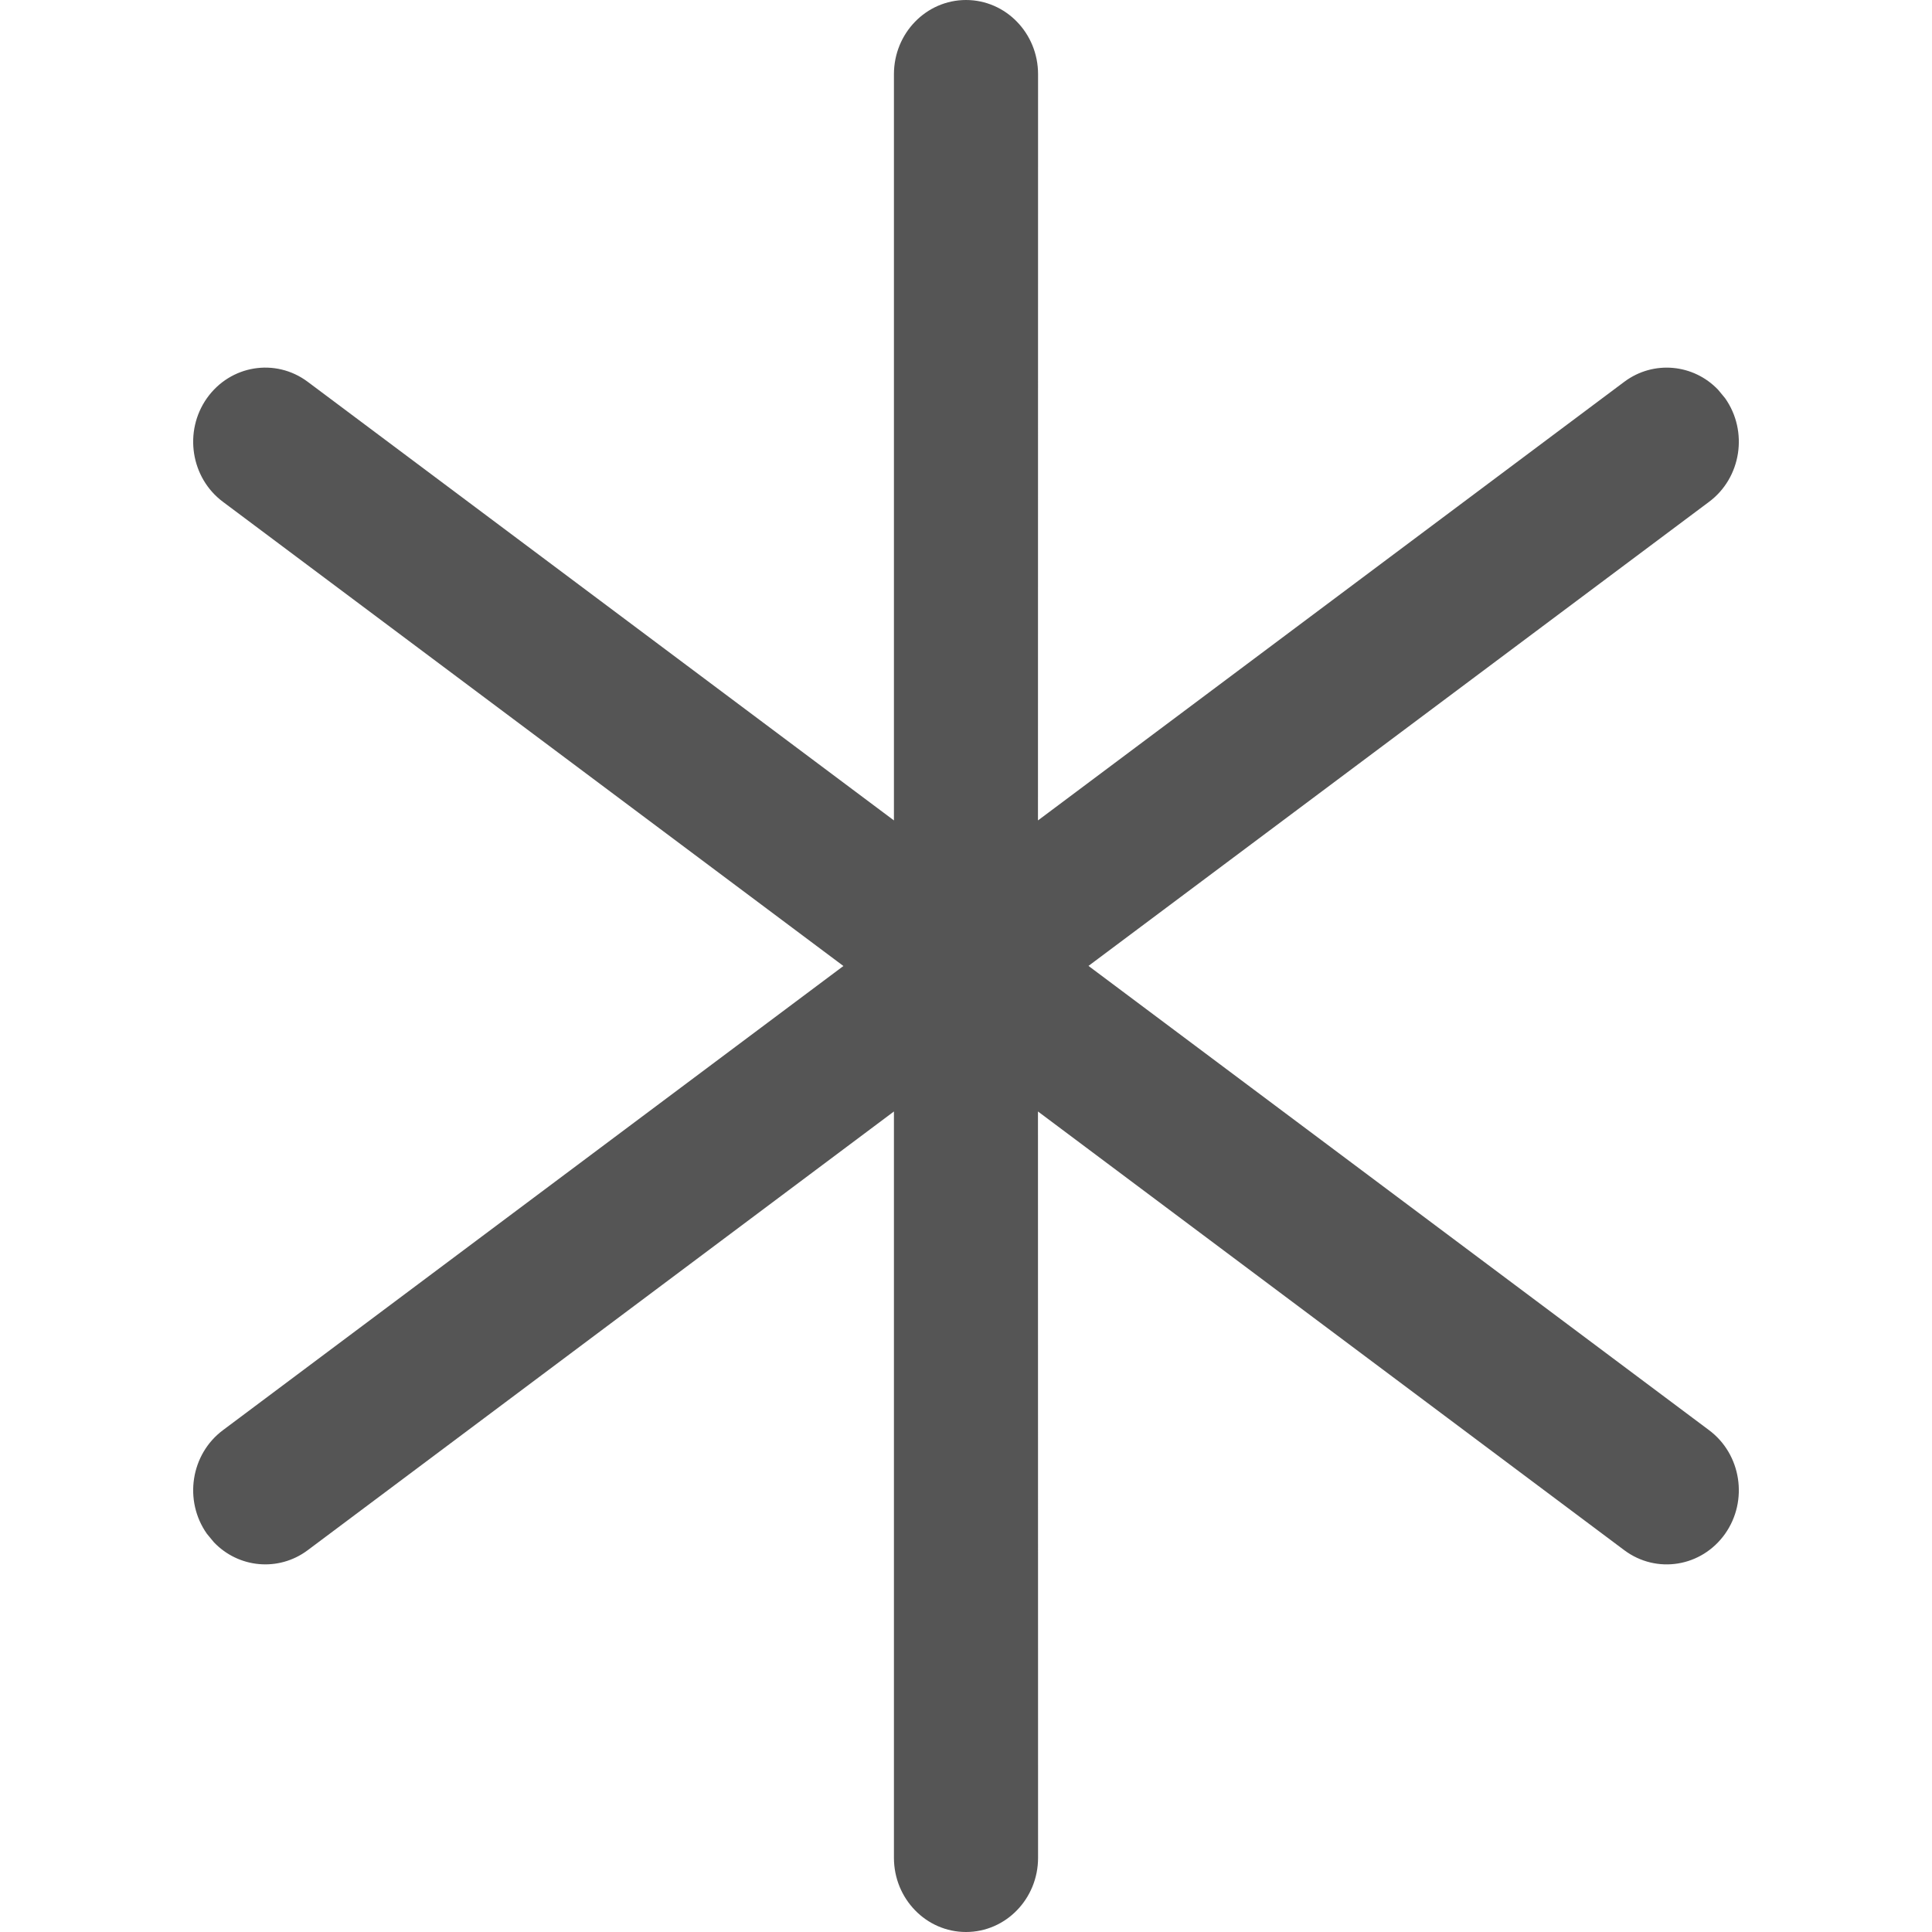
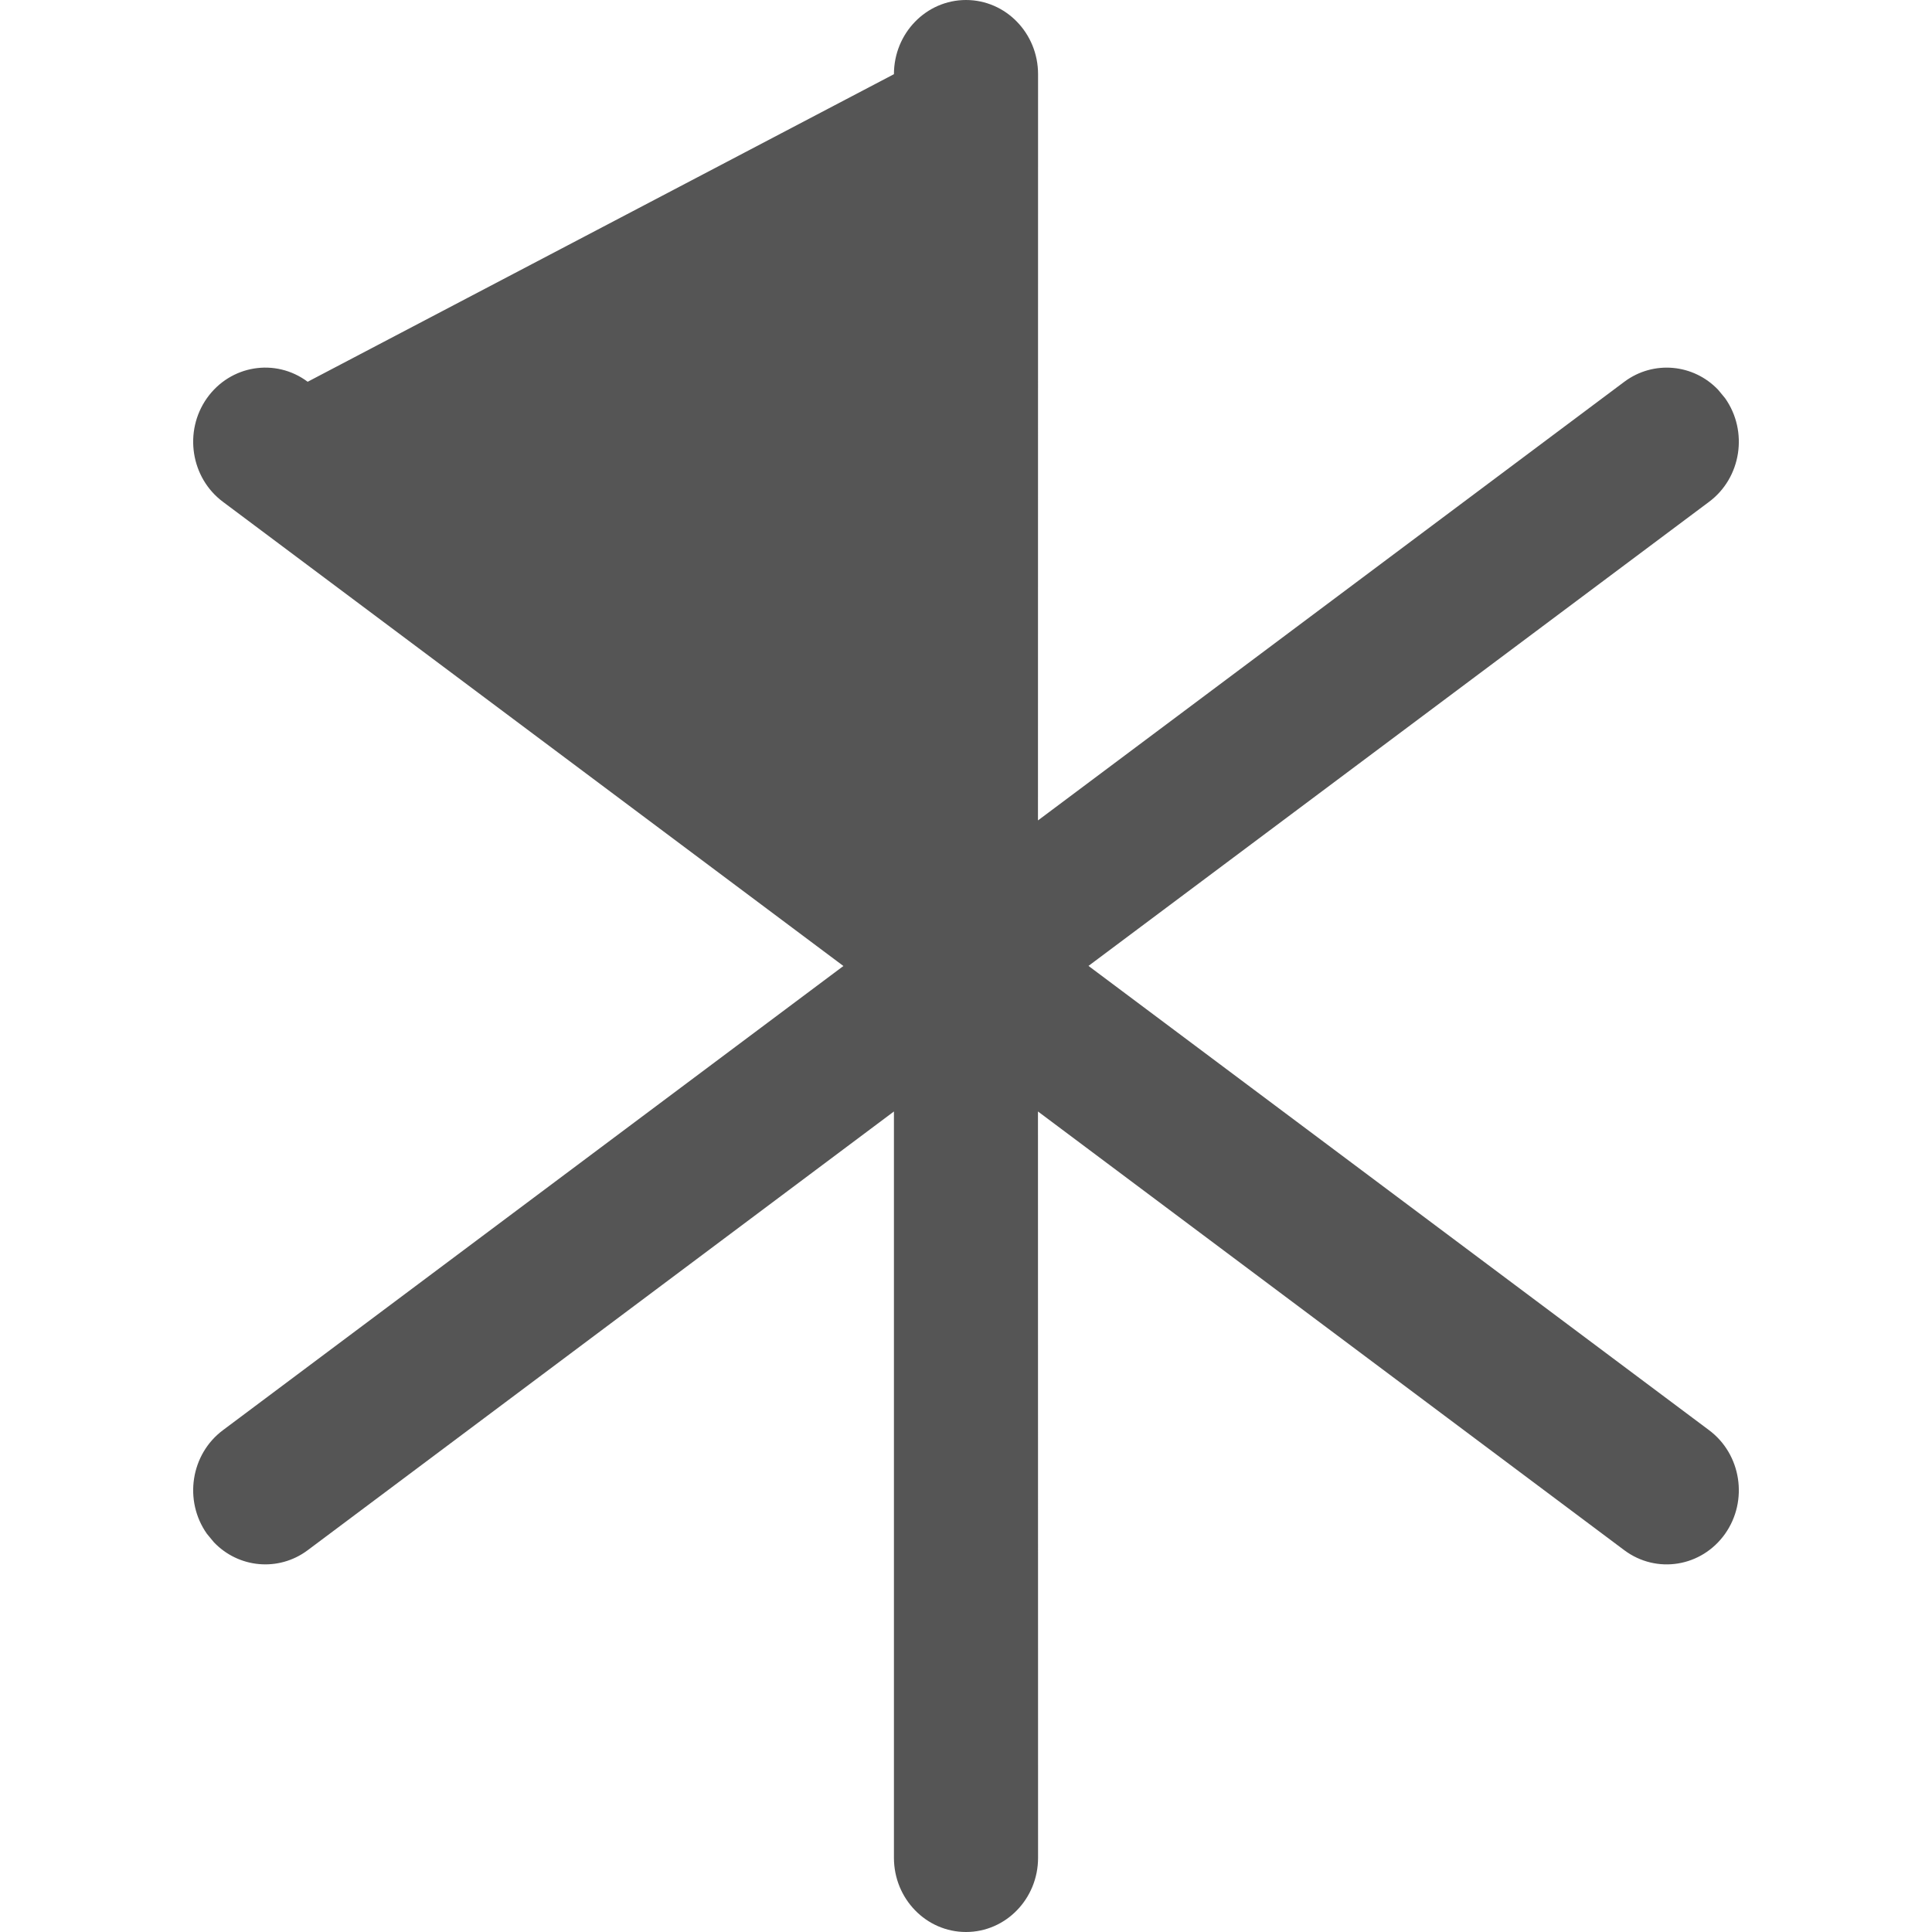
<svg xmlns="http://www.w3.org/2000/svg" width="800px" height="800px" viewBox="0 0 20 20">
-   <path fill="#555" d="M10,0 C10.412,0 10.746,0.344 10.746,0.768 L10.745,8.493 L16.815,3.952 C17.118,3.726 17.532,3.768 17.786,4.035 L17.858,4.122 C18.1,4.465 18.026,4.946 17.692,5.195 L17.692,5.195 L11.268,9.999 L17.692,14.805 C18.026,15.054 18.1,15.535 17.858,15.878 C17.615,16.221 17.149,16.297 16.815,16.048 L10.745,11.506 L10.746,19.232 C10.746,19.656 10.412,20 10,20 C9.588,20 9.254,19.656 9.254,19.232 L9.254,11.506 L3.185,16.048 C2.882,16.274 2.468,16.232 2.214,15.965 L2.142,15.878 C1.9,15.535 1.974,15.054 2.308,14.805 L2.308,14.805 L8.731,10 L2.308,5.195 C1.974,4.946 1.9,4.465 2.142,4.122 C2.385,3.779 2.851,3.703 3.185,3.952 L9.254,8.493 L9.254,0.768 C9.254,0.344 9.588,0 10,0 Z" />
+   <path fill="#555" d="M10,0 C10.412,0 10.746,0.344 10.746,0.768 L10.745,8.493 L16.815,3.952 C17.118,3.726 17.532,3.768 17.786,4.035 L17.858,4.122 C18.1,4.465 18.026,4.946 17.692,5.195 L17.692,5.195 L11.268,9.999 L17.692,14.805 C18.026,15.054 18.1,15.535 17.858,15.878 C17.615,16.221 17.149,16.297 16.815,16.048 L10.745,11.506 L10.746,19.232 C10.746,19.656 10.412,20 10,20 C9.588,20 9.254,19.656 9.254,19.232 L9.254,11.506 L3.185,16.048 C2.882,16.274 2.468,16.232 2.214,15.965 L2.142,15.878 C1.9,15.535 1.974,15.054 2.308,14.805 L2.308,14.805 L8.731,10 L2.308,5.195 C1.974,4.946 1.9,4.465 2.142,4.122 C2.385,3.779 2.851,3.703 3.185,3.952 L9.254,0.768 C9.254,0.344 9.588,0 10,0 Z" />
</svg>